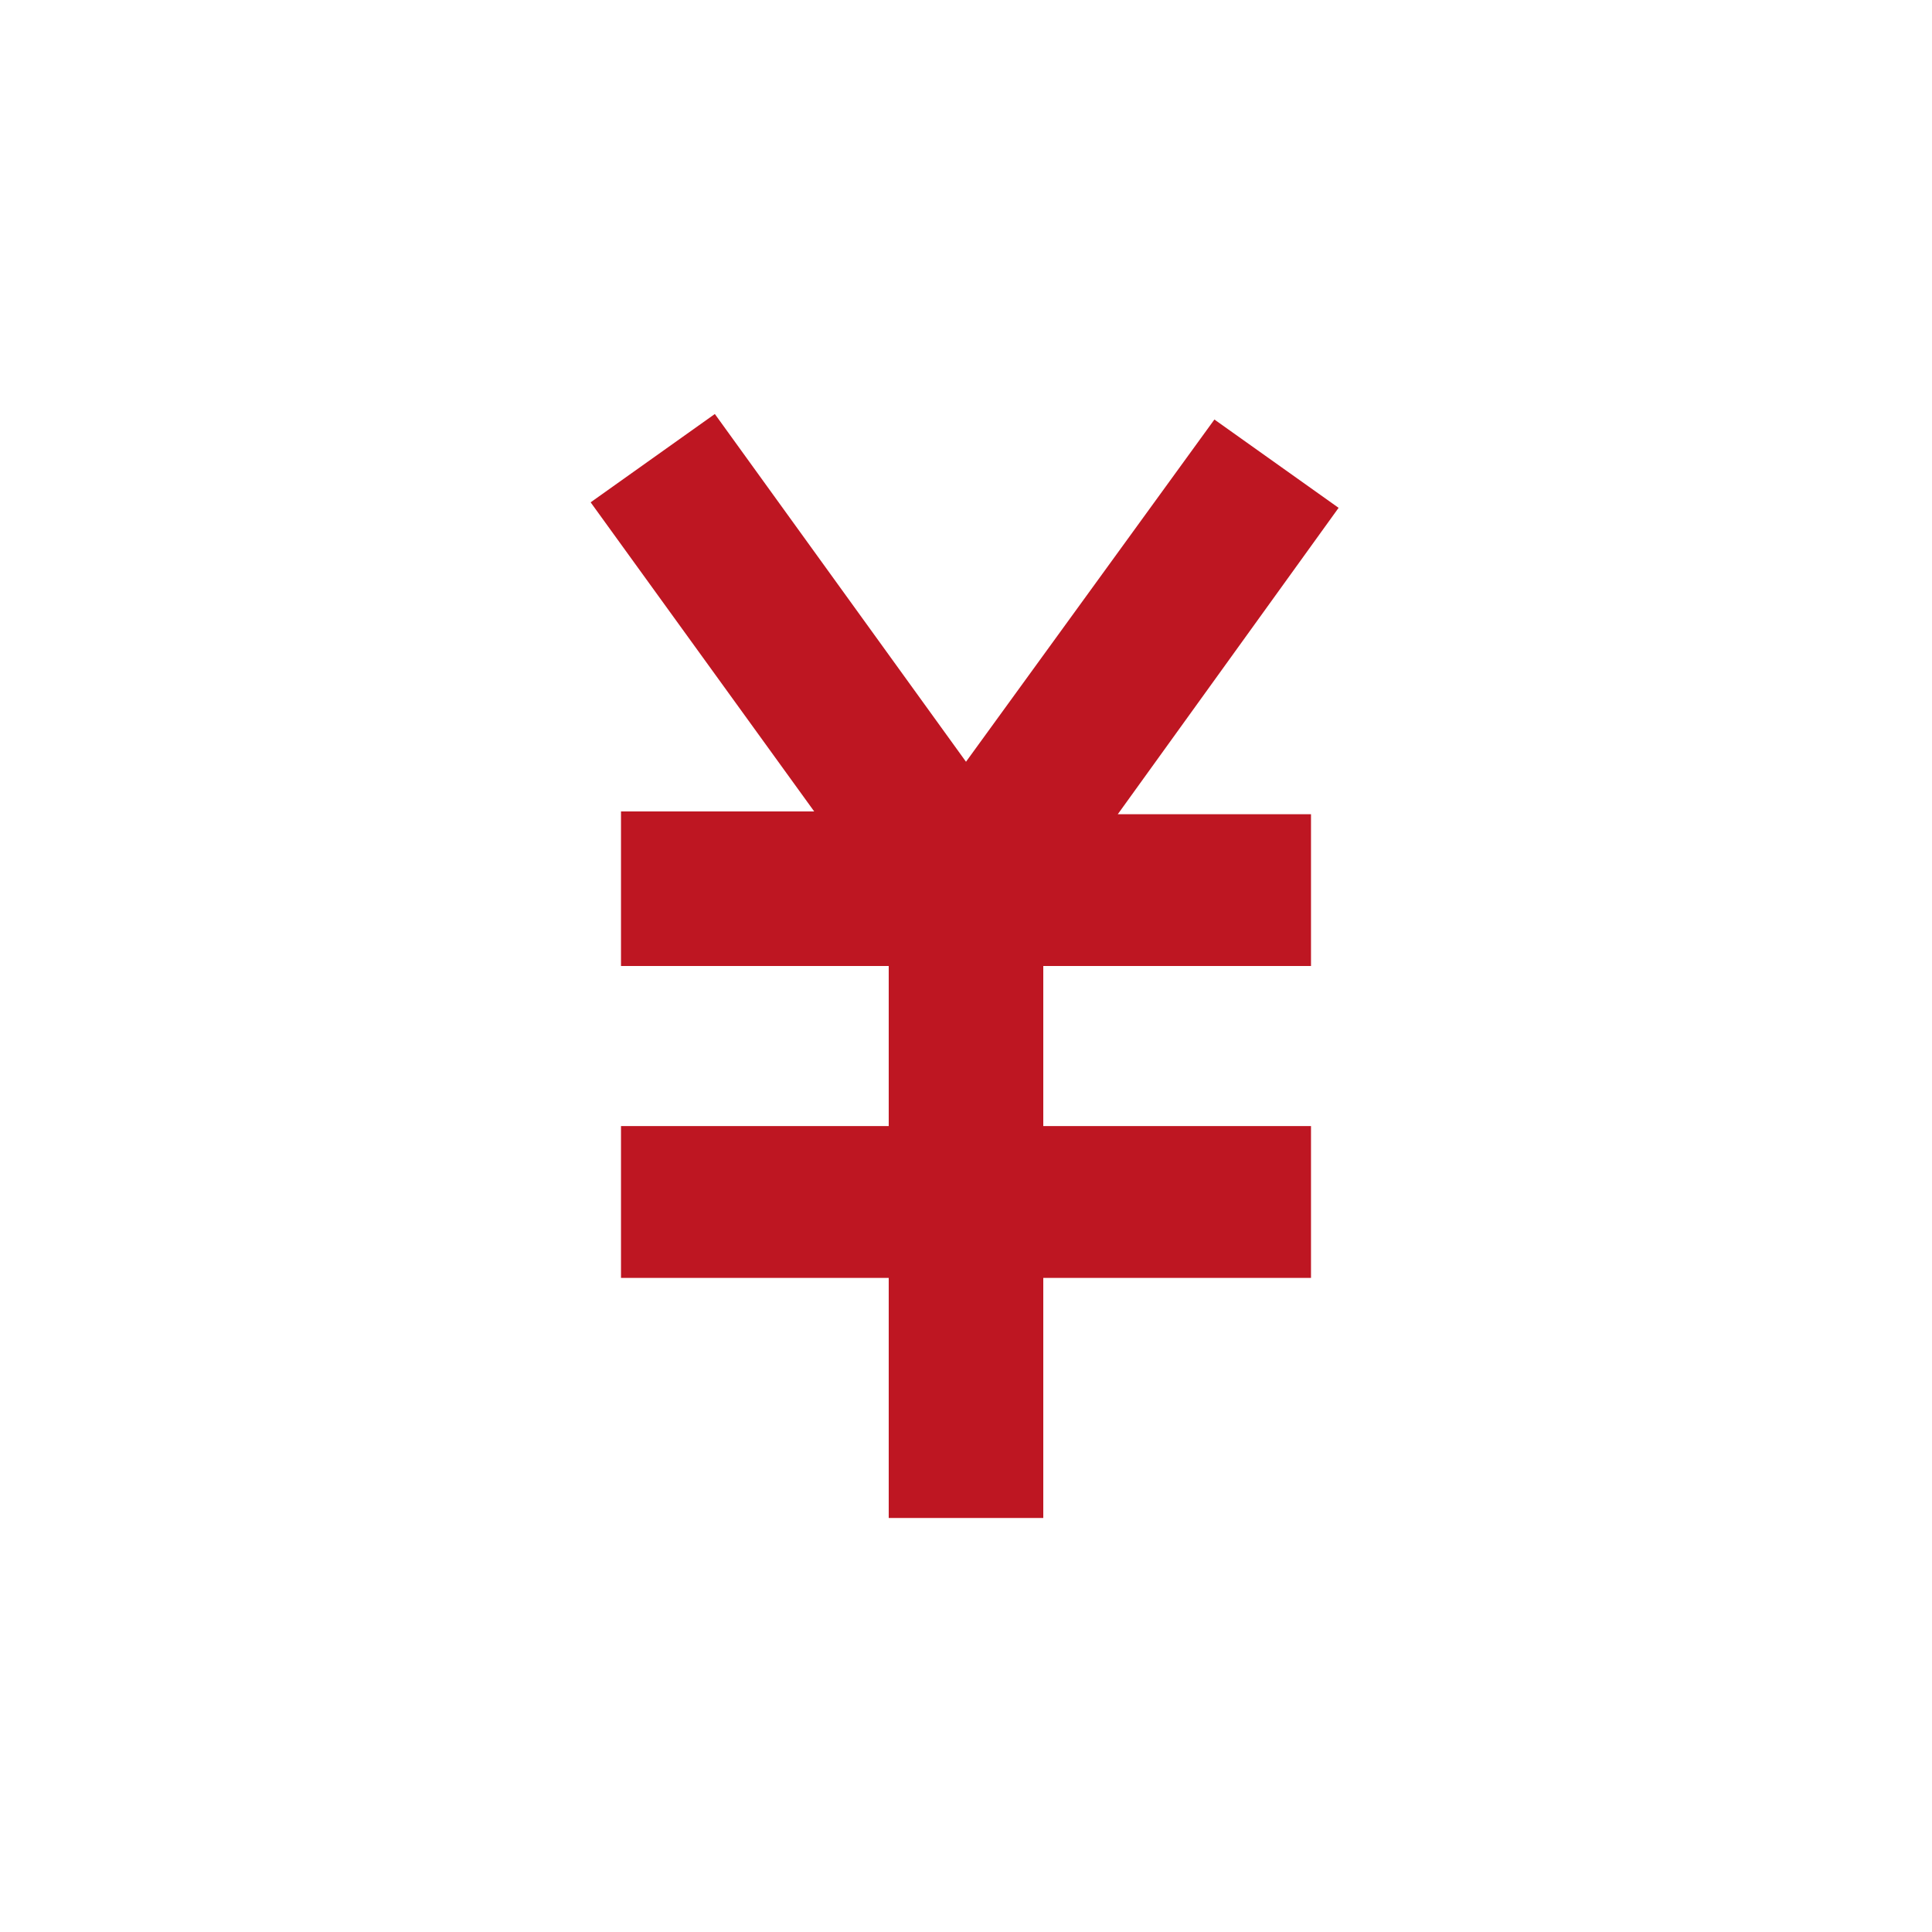
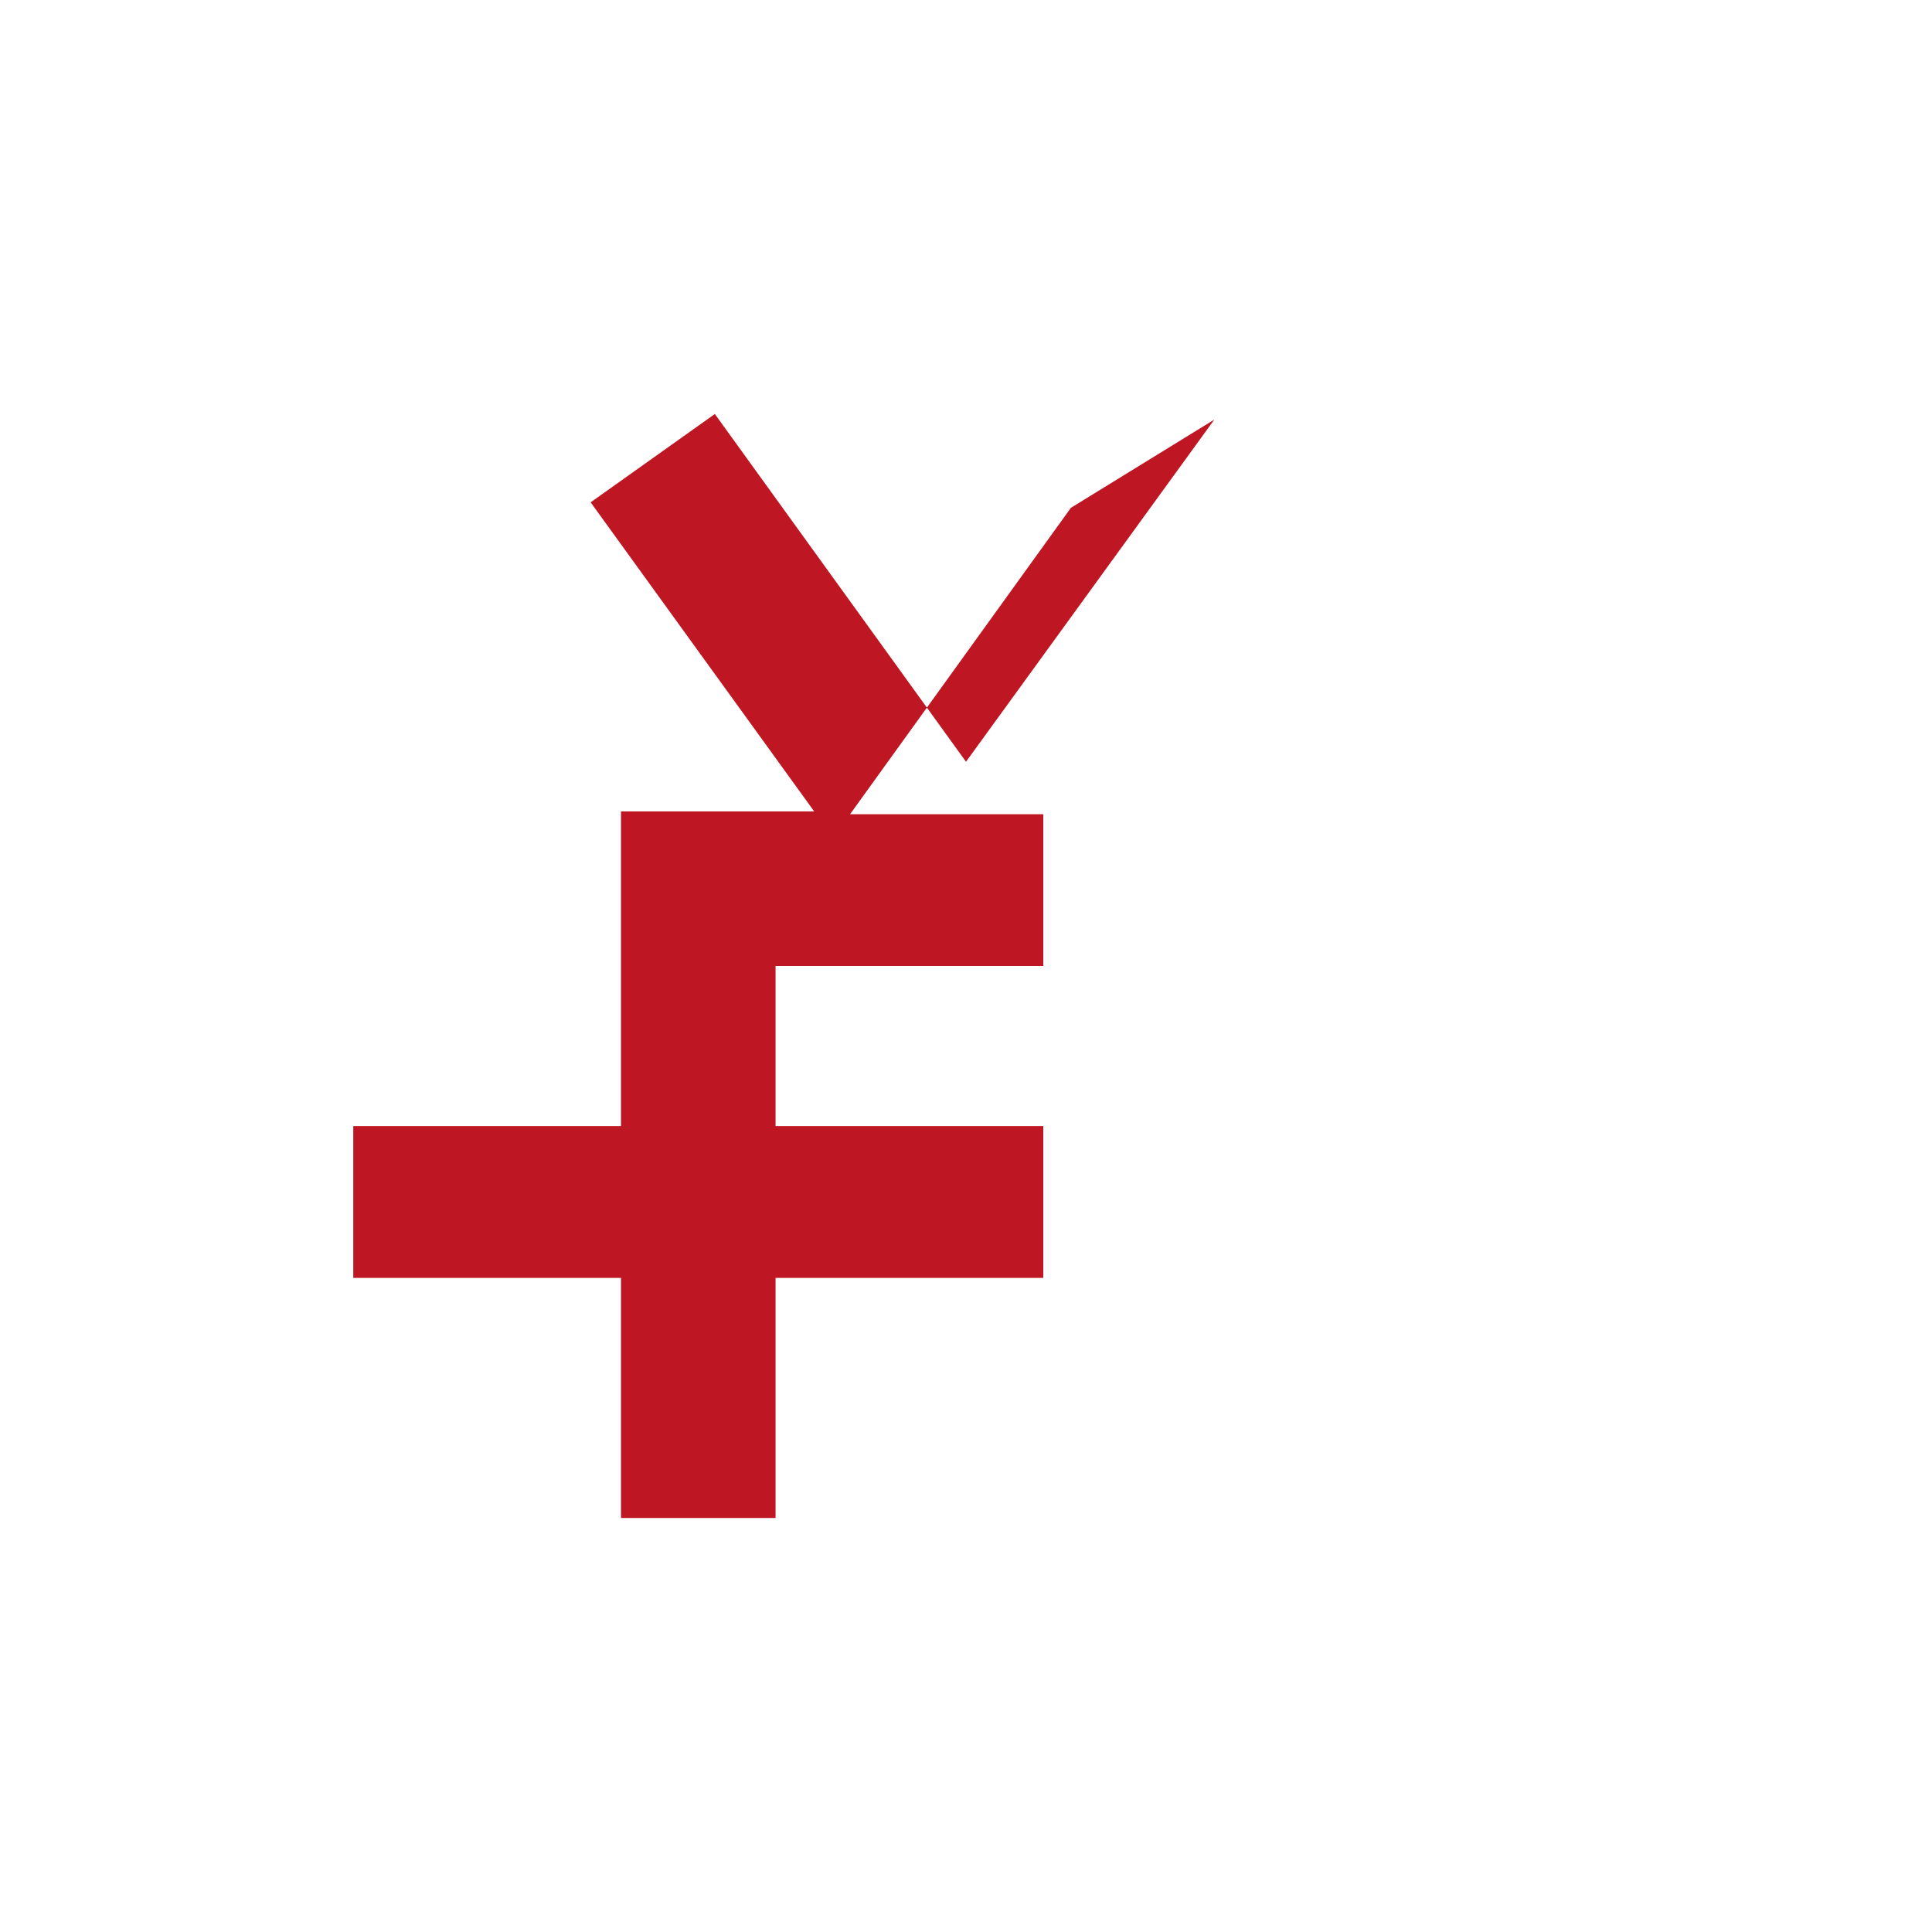
<svg xmlns="http://www.w3.org/2000/svg" id="Icons" x="0px" y="0px" viewBox="0 0 70 70" style="enable-background:new 0 0 70 70;" xml:space="preserve">
  <style type="text/css"> .st0{fill:#BE1622;} </style>
-   <path class="st0" d="M44,15.2l-9,12.4L25.9,15l-4.5,3.2l8.1,11.2l-7,0V35h9.7v5.8h-9.7v5.5h9.7V55h5.6v-8.7h9.7v-5.5h-9.7V35h9.7 v-5.5l-7,0l8-11.1L44,15.2z" />
+   <path class="st0" d="M44,15.2l-9,12.4L25.9,15l-4.5,3.2l8.1,11.2l-7,0V35v5.8h-9.7v5.5h9.7V55h5.6v-8.7h9.7v-5.5h-9.7V35h9.7 v-5.5l-7,0l8-11.1L44,15.2z" />
</svg>